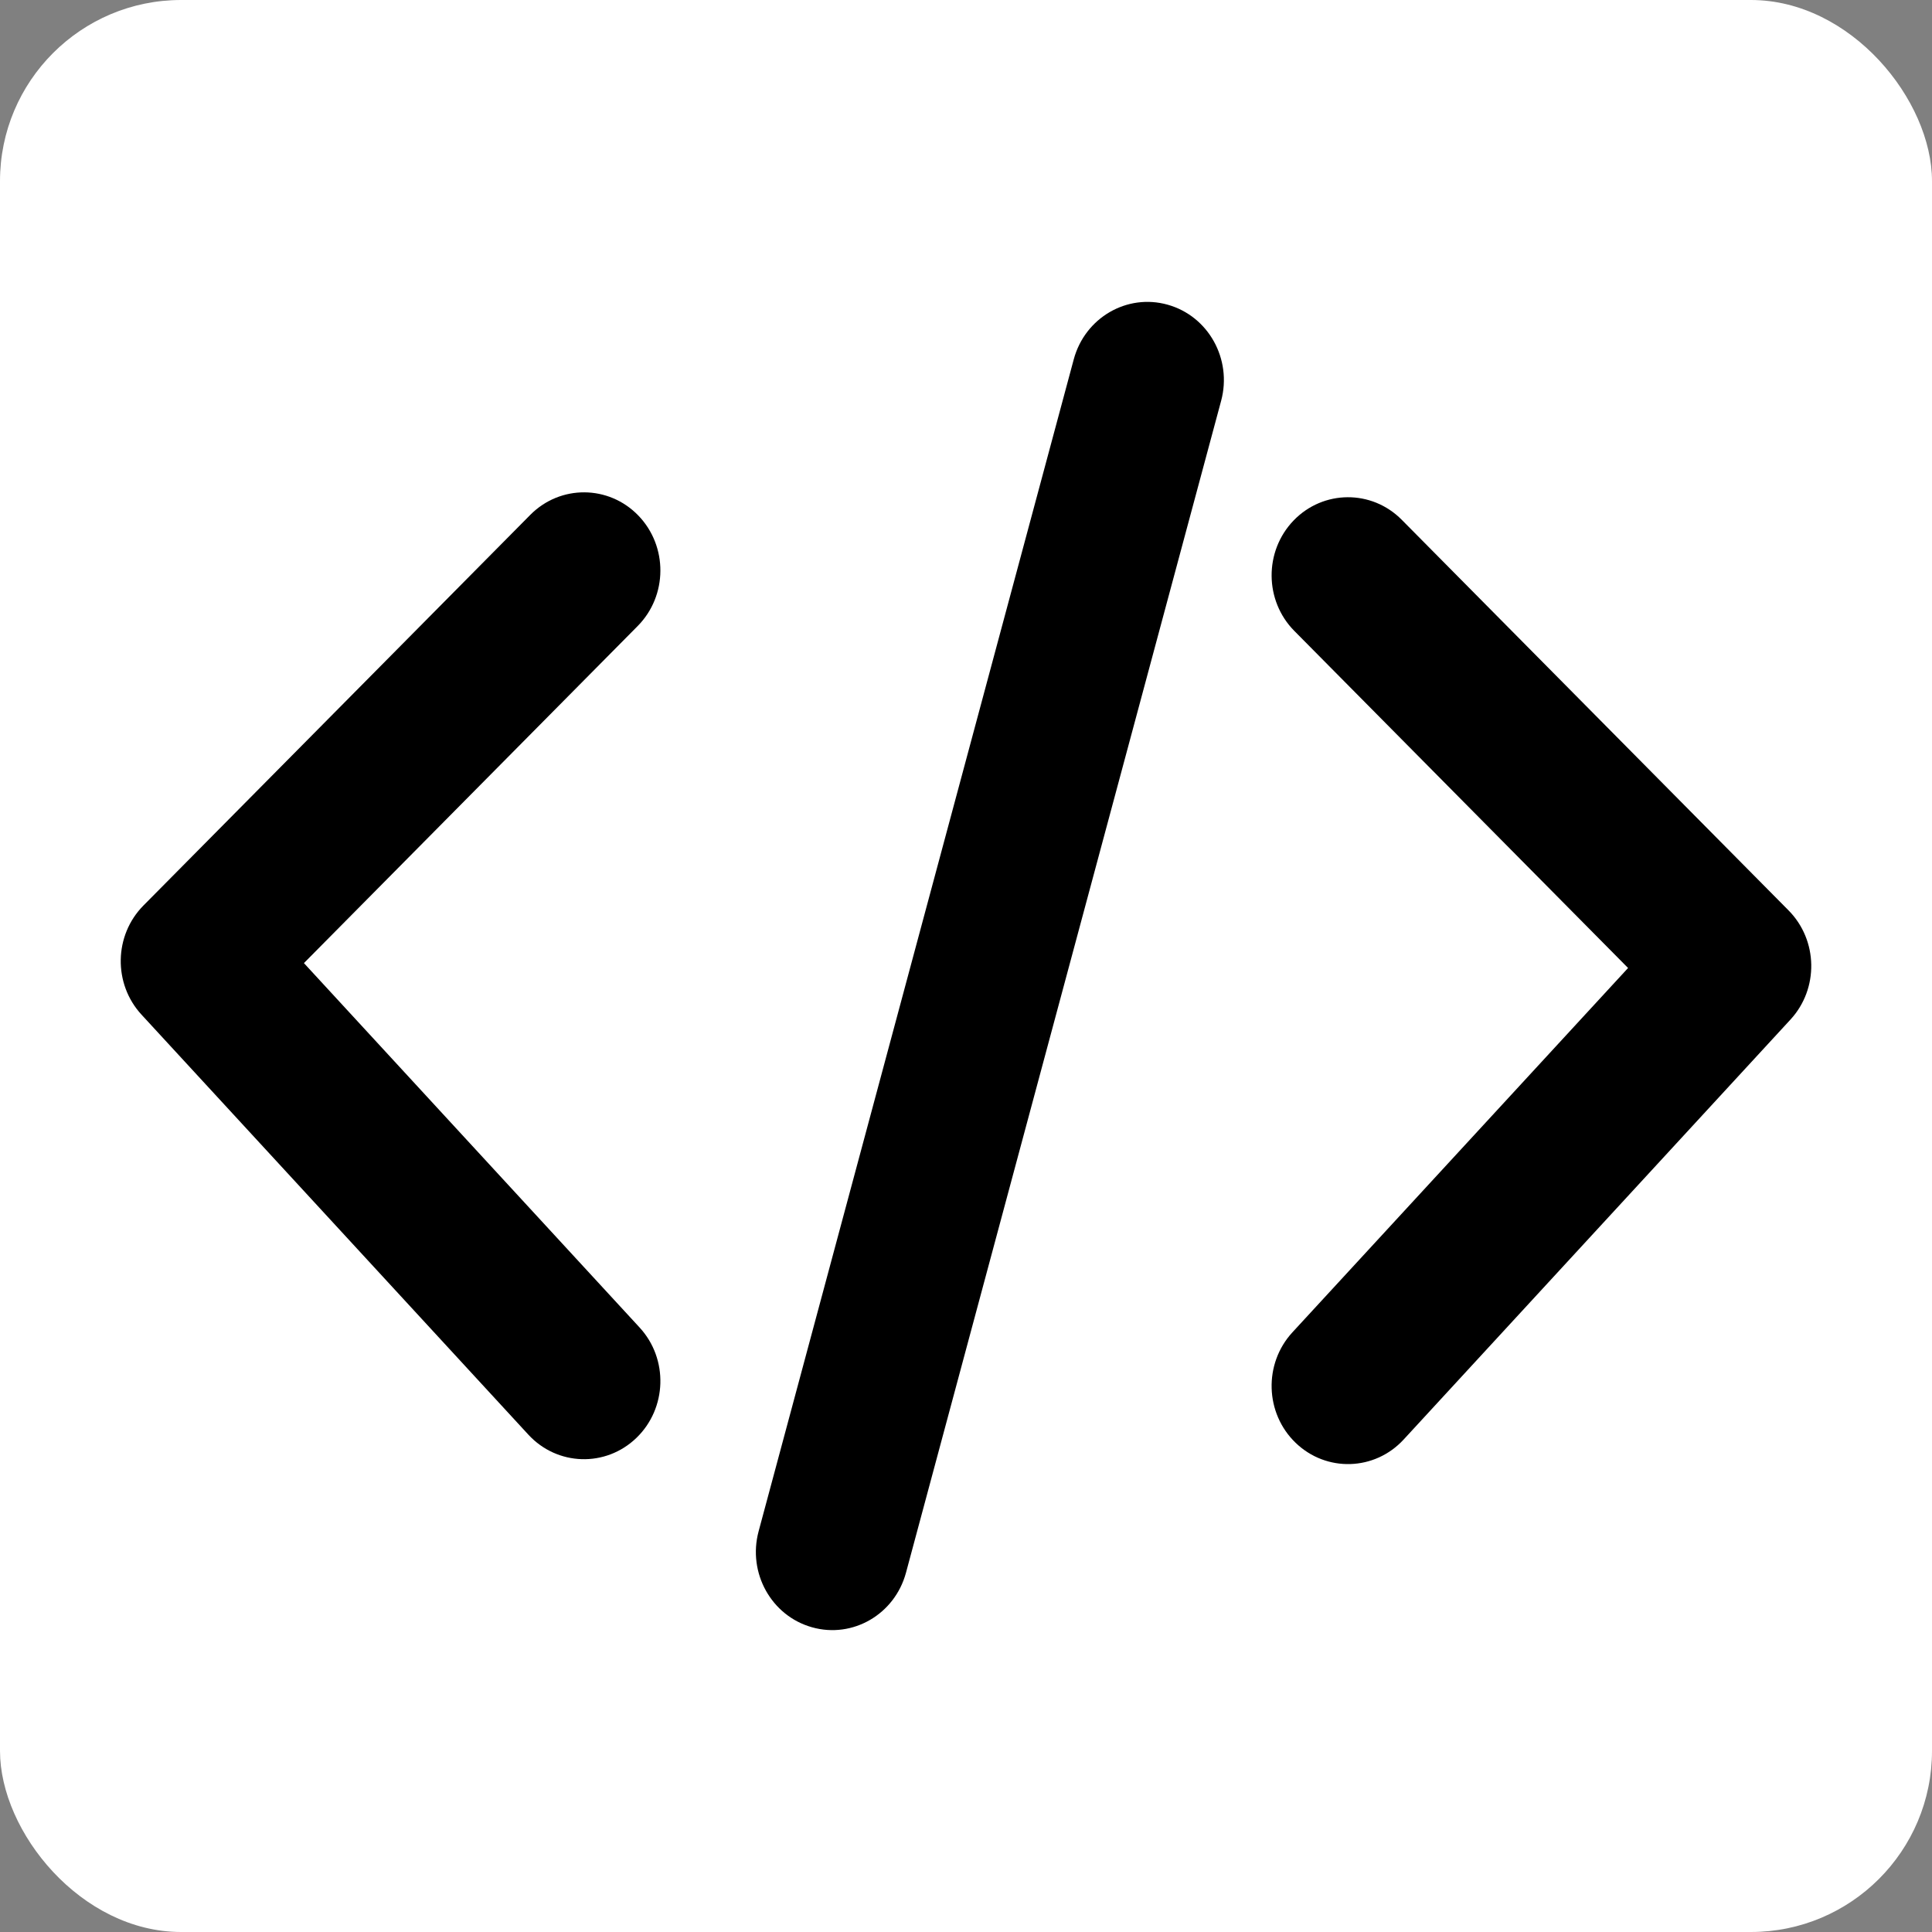
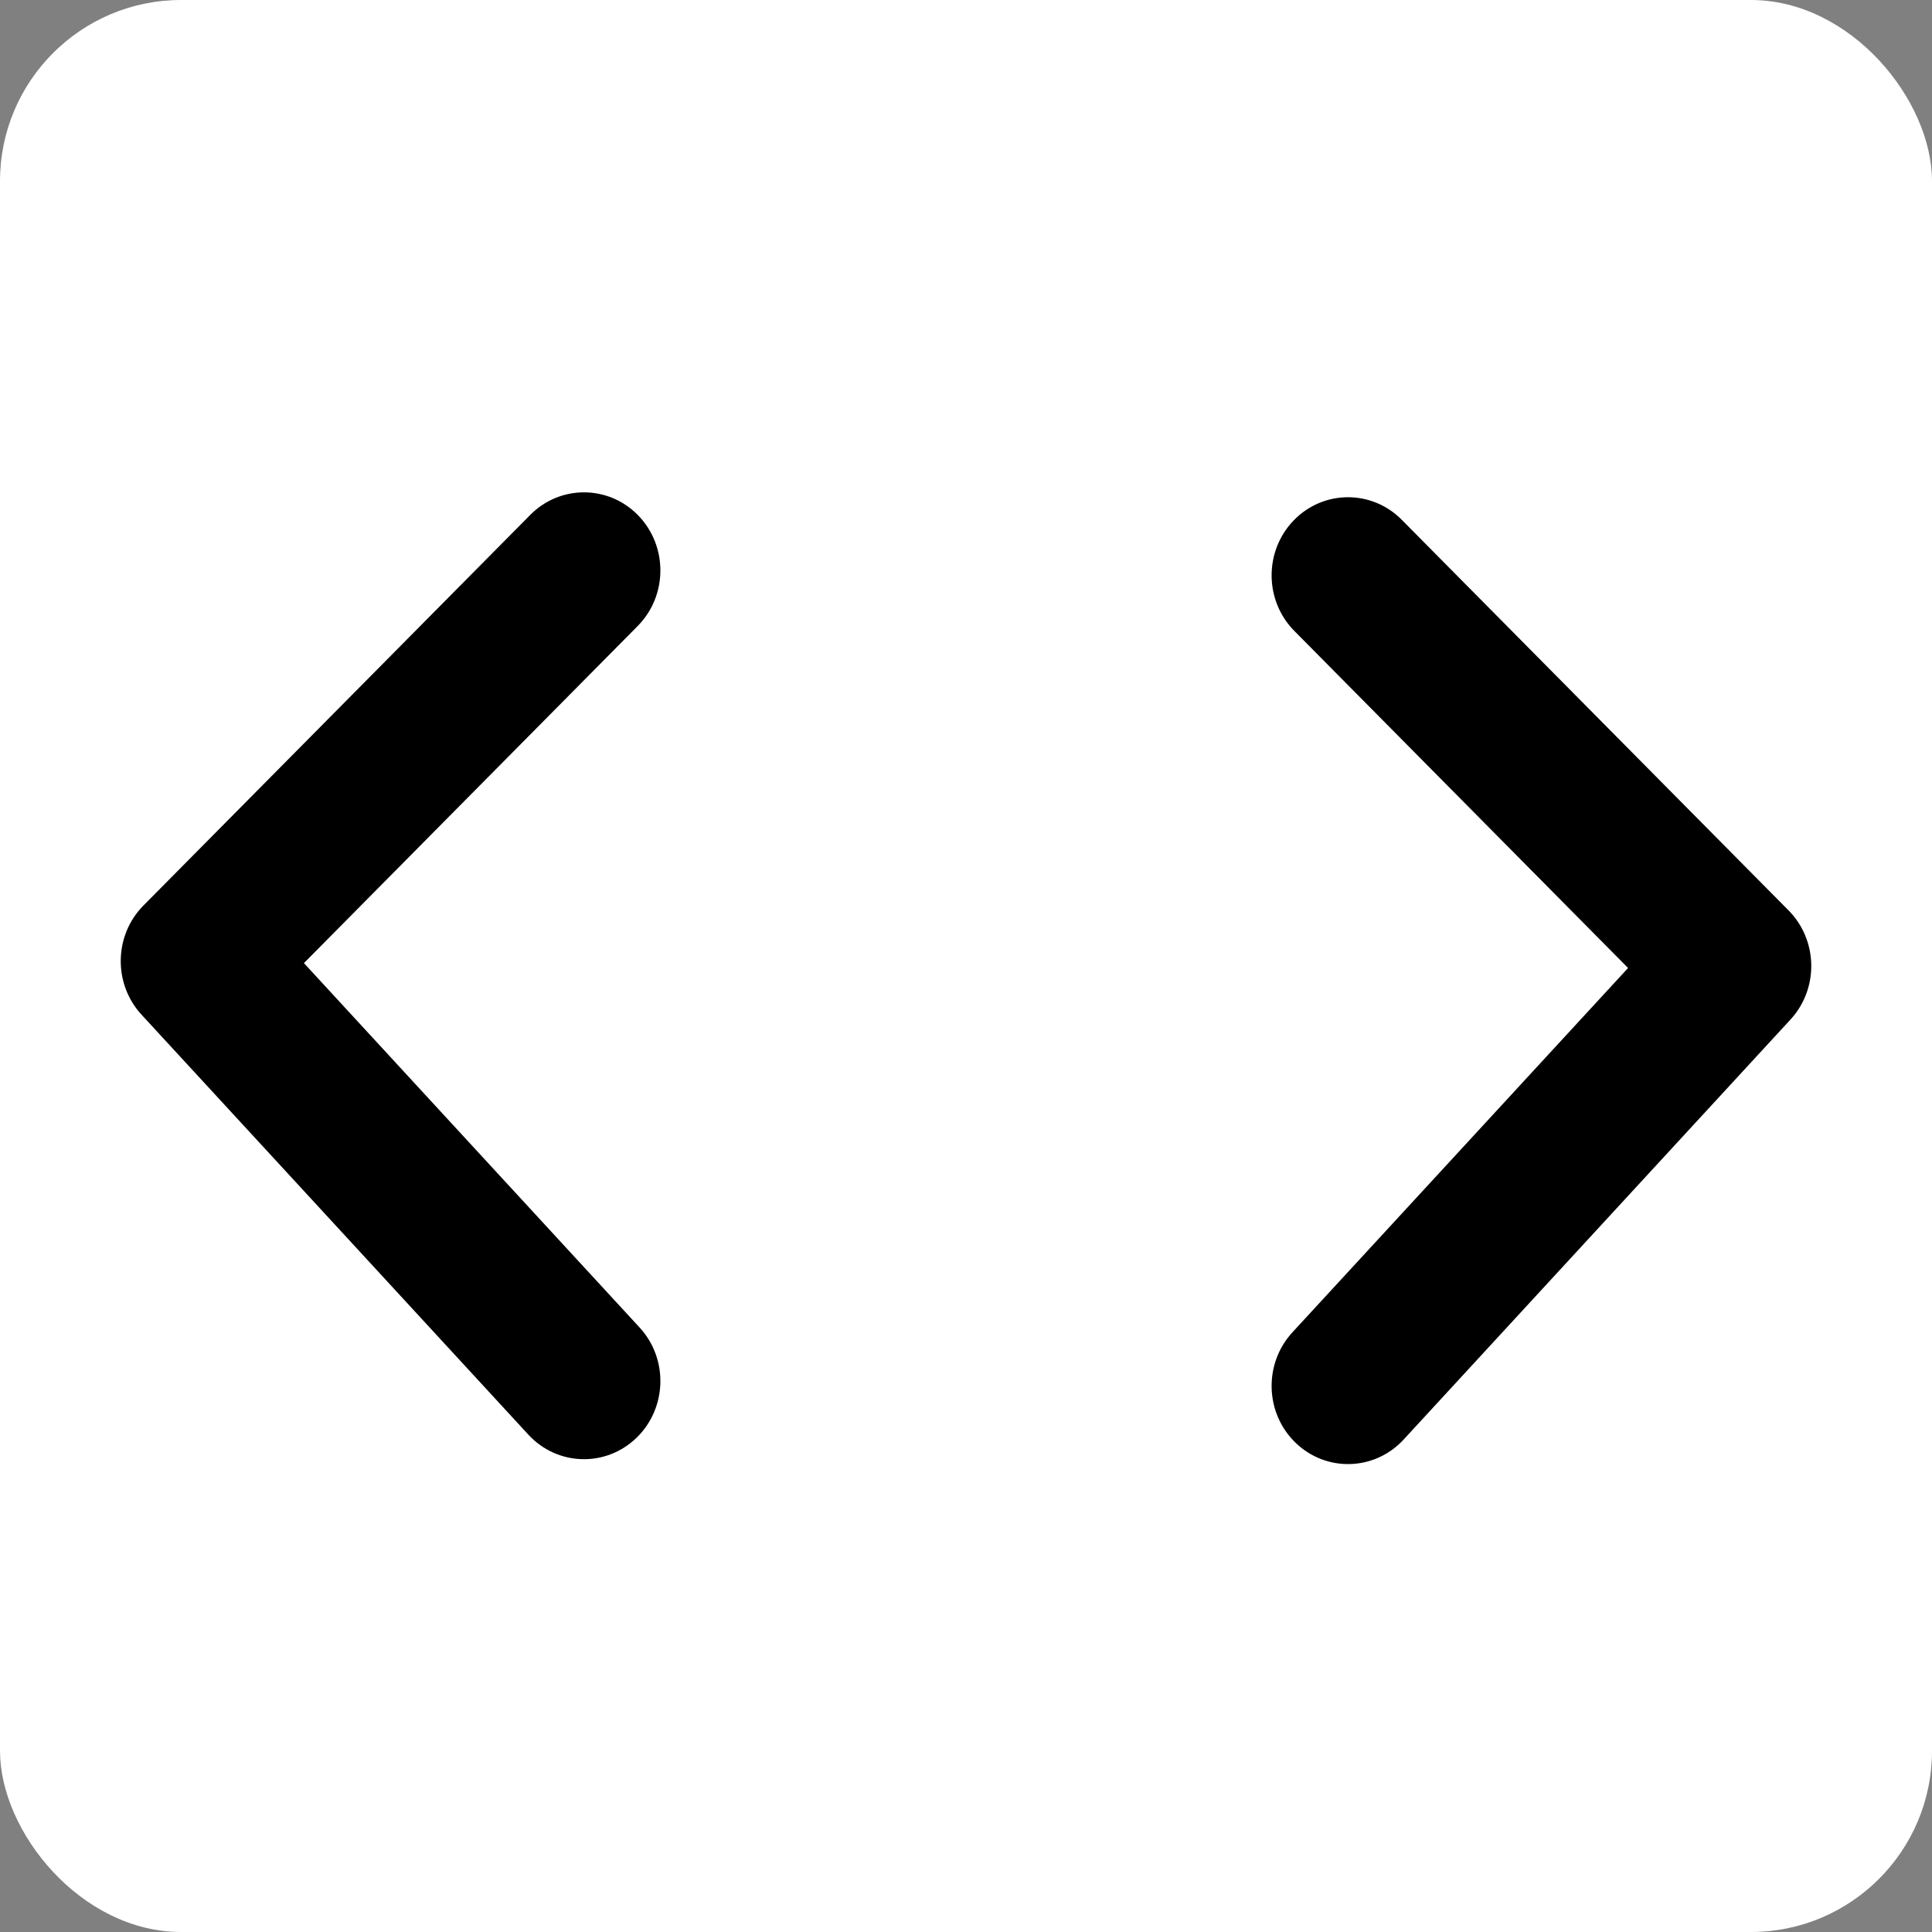
<svg xmlns="http://www.w3.org/2000/svg" width="32" height="32" viewBox="0 0 32 32" fill="none">
  <rect x="0" y="0" width="32" height="32" fill="#808080" stroke="none" />
  <g clip-path="url(#clip0_4_41)">
    <rect width="32" height="32" rx="3" fill="white" />
-     <path fill-rule="evenodd" clip-rule="evenodd" d="M19.341 5.047C20.015 5.236 20.411 5.948 20.226 6.638L15.006 26.049C14.82 26.738 14.124 27.143 13.45 26.953C12.776 26.764 12.38 26.052 12.565 25.363L17.785 5.951C17.971 5.262 18.667 4.857 19.341 5.047Z" fill="black" />
    <path fill-rule="evenodd" clip-rule="evenodd" d="M10.573 8.539C11.064 9.048 11.059 9.867 10.562 10.369L5.034 15.952L10.594 21.988C11.073 22.508 11.049 23.327 10.54 23.817C10.031 24.307 9.23 24.282 8.751 23.762L2.344 16.806C1.873 16.295 1.887 15.492 2.376 14.998L8.783 8.528C9.28 8.026 10.082 8.031 10.573 8.539Z" fill="black" />
    <path fill-rule="evenodd" clip-rule="evenodd" d="M21.427 8.62C20.936 9.129 20.941 9.948 21.438 10.45L26.966 16.033L21.406 22.068C20.927 22.589 20.951 23.408 21.46 23.898C21.969 24.388 22.77 24.363 23.249 23.843L29.656 16.887C30.127 16.376 30.113 15.573 29.624 15.079L23.217 8.609C22.72 8.107 21.918 8.112 21.427 8.62Z" fill="black" />
  </g>
  <defs>
    <clipPath id="clip0_4_41">
      <rect width="32" height="32" rx="3" fill="white" />
    </clipPath>
  </defs>
</svg>